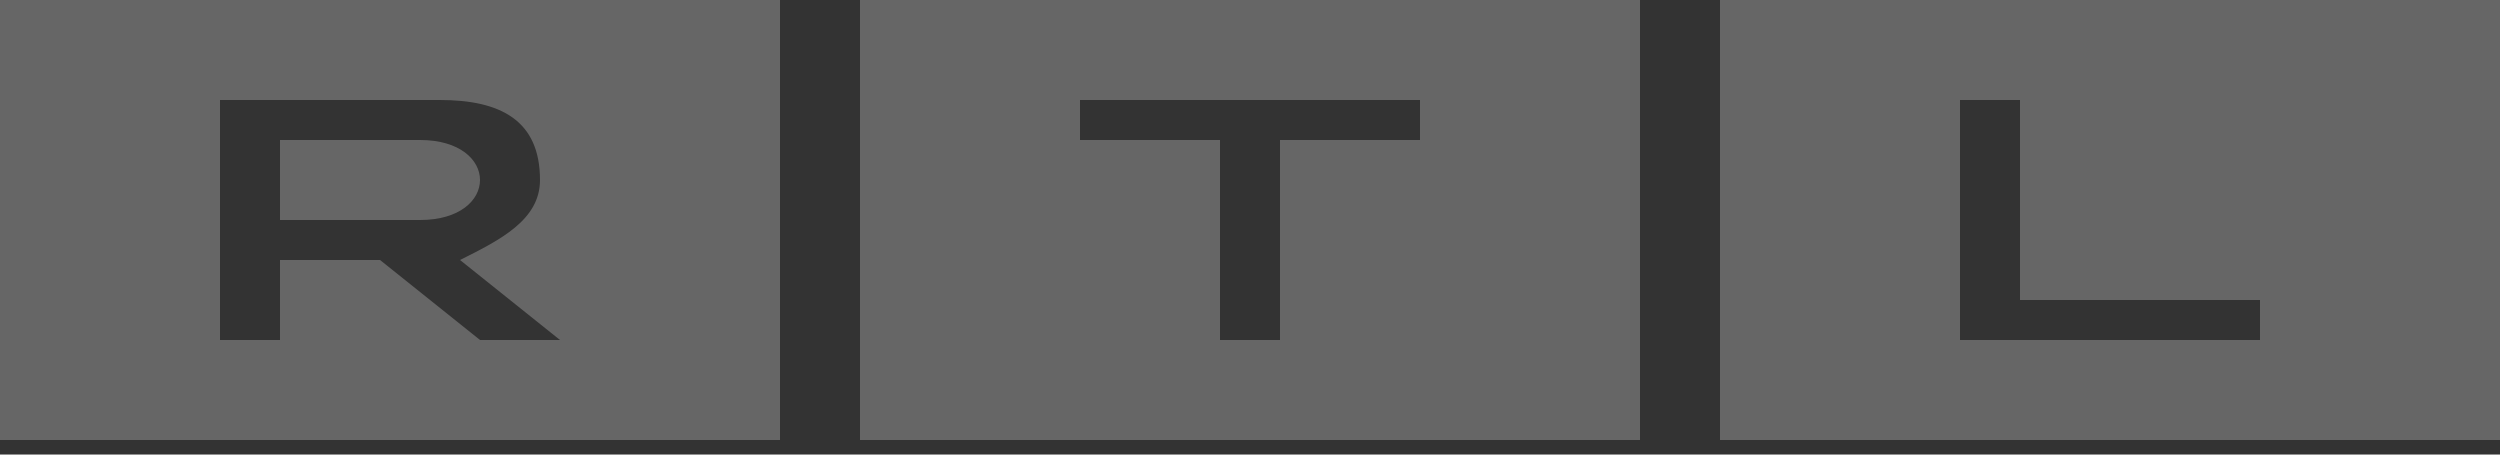
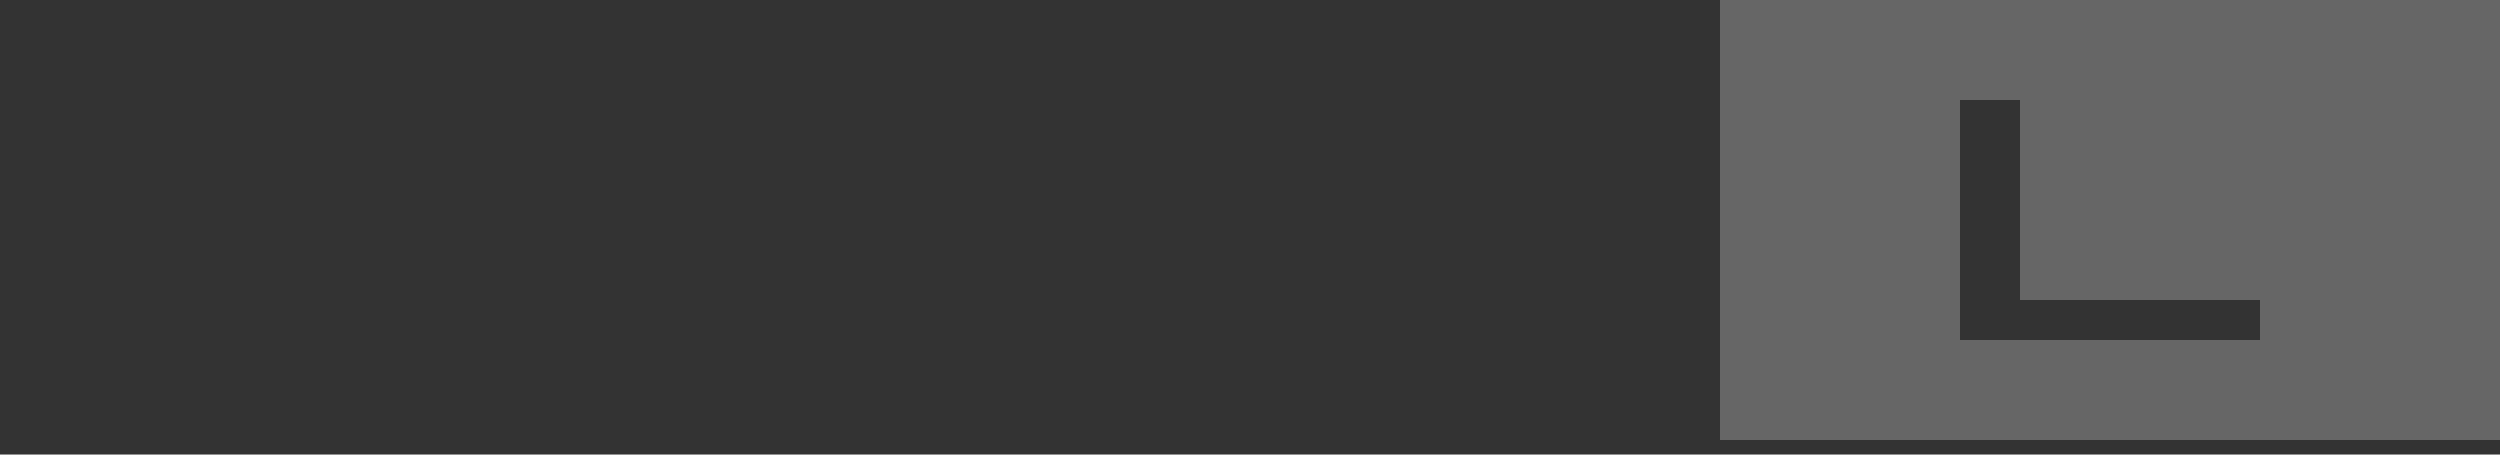
<svg xmlns="http://www.w3.org/2000/svg" width="132" height="24" viewBox="0 0 132 24" fill="none">
  <rect x="0" y="0" width="132" height="24" fill="#333333" stroke="none" />
  <path d="M132 0V23.232H90.816V0H132ZM106.656 5.28H103.488V17.952H119.328V15.84H106.656V5.28Z" fill="white" fill-opacity="0.25" />
-   <path d="M86.592 0V23.232H45.408V0H86.592ZM74.976 5.28H57.024V7.392H64.416V17.952H67.584V7.392H74.976V5.28Z" fill="white" fill-opacity="0.25" />
-   <path d="M41.184 0V23.232H0V0H41.184ZM23.232 5.28H11.616V17.952H14.784V13.728H20.064L25.344 17.952H29.568L24.288 13.728C26.4 12.672 28.512 11.616 28.512 9.504C28.512 6.336 26.4 5.28 23.232 5.28ZM22.176 7.392C24.288 7.392 25.344 8.448 25.344 9.504C25.344 10.56 24.288 11.616 22.176 11.616H14.784V7.392H22.176Z" fill="white" fill-opacity="0.25" />
</svg>